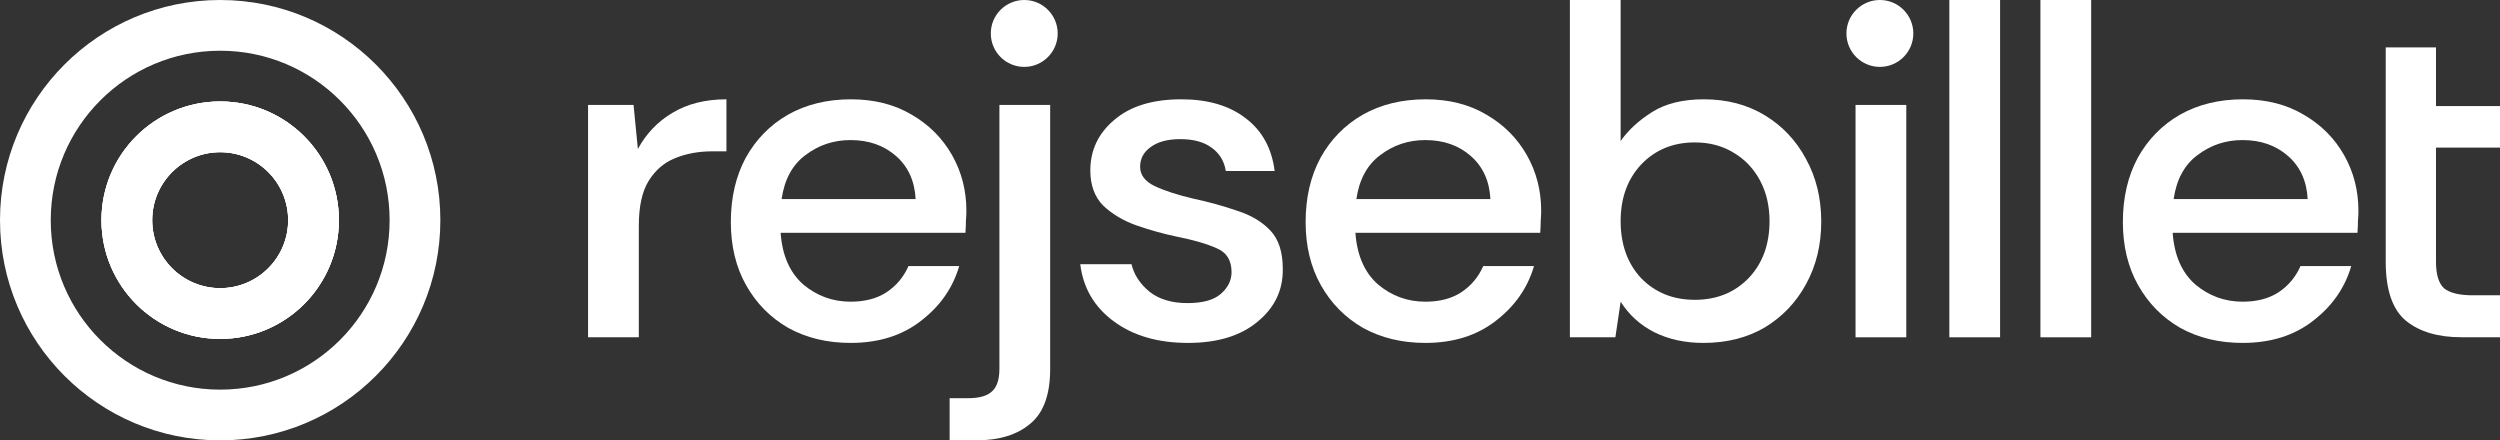
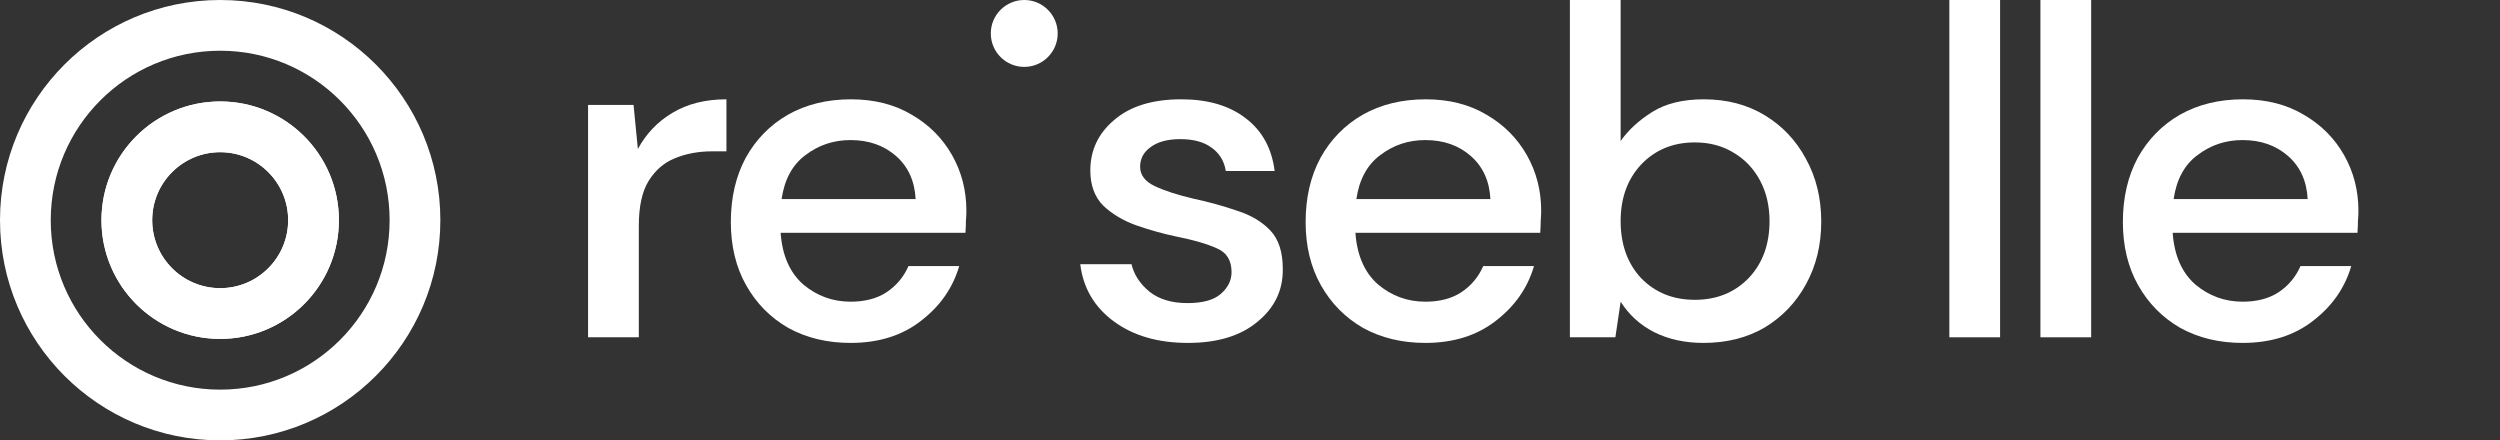
<svg xmlns="http://www.w3.org/2000/svg" width="100%" height="100%" viewBox="0 0 897 158" version="1.1" xml:space="preserve" style="fill-rule:evenodd;clip-rule:evenodd;stroke-linejoin:round;stroke-miterlimit:2;">
  <rect x="0" y="0" width="897" height="158" fill="#333333" stroke="none" />
-   <path d="M78.997,36.405C55.476,36.405 36.404,55.472 36.404,79C36.404,102.528 55.476,121.595 78.997,121.595C102.518,121.595 121.597,102.528 121.597,79C121.597,55.471 102.525,36.405 78.997,36.405ZM78.997,103.396C65.526,103.396 54.608,92.471 54.608,79C54.608,65.528 65.526,54.604 78.997,54.604C92.468,54.604 103.392,65.529 103.392,79C103.392,92.471 92.474,103.396 78.997,103.396Z" style="fill:white;fill-rule:nonzero;" />
  <path d="M78.997,36.405C55.476,36.405 36.404,55.472 36.404,79C36.404,102.528 55.476,121.595 78.997,121.595C102.518,121.595 121.597,102.528 121.597,79C121.597,55.471 102.525,36.405 78.997,36.405ZM78.997,103.396C65.526,103.396 54.608,92.471 54.608,79C54.608,65.528 65.526,54.604 78.997,54.604C92.468,54.604 103.392,65.529 103.392,79C103.392,92.471 92.474,103.396 78.997,103.396Z" style="fill:white;fill-rule:nonzero;" />
  <path d="M78.997,36.405C55.476,36.405 36.404,55.472 36.404,79C36.404,102.528 55.476,121.595 78.997,121.595C102.518,121.595 121.597,102.528 121.597,79C121.597,55.471 102.525,36.405 78.997,36.405ZM78.997,103.396C65.526,103.396 54.608,92.471 54.608,79C54.608,65.528 65.526,54.604 78.997,54.604C92.468,54.604 103.392,65.529 103.392,79C103.392,92.471 92.474,103.396 78.997,103.396Z" style="fill:white;fill-rule:nonzero;" />
  <path d="M78.997,0C35.369,0 0,35.37 0,79C0,122.63 35.369,158 78.997,158C122.625,158 158,122.63 158,79C158,35.37 122.632,0 78.997,0ZM78.997,139.801C45.425,139.801 18.205,112.579 18.205,79C18.205,45.421 45.425,18.199 78.997,18.199C112.568,18.199 139.795,45.421 139.795,79C139.795,112.579 112.575,139.801 78.997,139.801Z" style="fill:white;fill-rule:nonzero;" />
  <path d="M211,121.021L211,37.651L227.319,37.651L228.865,53.451C231.842,47.96 235.965,43.646 241.233,40.509C246.615,37.259 253.085,35.634 260.644,35.634L260.644,54.292L255.662,54.292C250.623,54.292 246.1,55.132 242.092,56.813C238.198,58.382 235.049,61.127 232.644,65.049C230.354,68.859 229.208,74.182 229.208,81.017L229.208,121.021L211,121.021Z" style="fill:white;fill-rule:nonzero;" />
  <path d="M305.17,123.038C296.81,123.038 289.367,121.245 282.839,117.66C276.426,113.962 271.387,108.863 267.723,102.364C264.058,95.865 262.226,88.301 262.226,79.672C262.226,70.932 264.001,63.256 267.551,56.645C271.216,50.033 276.254,44.879 282.667,41.181C289.195,37.483 296.753,35.634 305.342,35.634C313.702,35.634 320.974,37.483 327.158,41.181C333.342,44.767 338.151,49.585 341.587,55.636C345.022,61.687 346.74,68.355 346.74,75.638C346.74,76.759 346.683,77.992 346.568,79.336C346.568,80.569 346.511,81.97 346.397,83.538L280.091,83.538C280.663,91.606 283.354,97.769 288.164,102.028C293.088,106.174 298.757,108.247 305.17,108.247C310.323,108.247 314.618,107.126 318.053,104.885C321.603,102.532 324.237,99.394 325.955,95.472L344.164,95.472C341.873,103.316 337.292,109.872 330.421,115.138C323.665,120.405 315.248,123.038 305.17,123.038ZM305.17,50.257C299.101,50.257 293.718,52.05 289.023,55.636C284.328,59.11 281.465,64.377 280.434,71.436L328.532,71.436C328.188,64.937 325.841,59.782 321.489,55.972C317.137,52.162 311.698,50.257 305.17,50.257Z" style="fill:white;fill-rule:nonzero;" />
-   <path d="M340.725,158L340.725,142.872L347.425,142.872C351.433,142.872 354.296,142.032 356.014,140.351C357.731,138.782 358.59,136.093 358.59,132.283L358.59,37.651L376.799,37.651L376.799,132.451C376.799,141.528 374.451,148.027 369.756,151.949C365.06,155.983 358.533,158 350.173,158L340.725,158Z" style="fill:white;fill-rule:nonzero;" />
  <path d="M426.25,123.038C415.486,123.038 406.61,120.461 399.625,115.306C392.639,110.152 388.631,103.316 387.6,94.8L405.981,94.8C406.897,98.61 409.073,101.916 412.508,104.717C415.944,107.406 420.467,108.751 426.078,108.751C431.575,108.751 435.583,107.63 438.103,105.389C440.622,103.148 441.882,100.571 441.882,97.657C441.882,93.399 440.107,90.542 436.557,89.085C433.121,87.516 428.312,86.116 422.128,84.883C417.318,83.875 412.508,82.53 407.698,80.849C403.003,79.168 399.052,76.815 395.846,73.789C392.754,70.652 391.208,66.45 391.208,61.183C391.208,53.899 394.071,47.848 399.797,43.03C405.522,38.099 413.539,35.634 423.845,35.634C433.35,35.634 441.023,37.875 446.864,42.357C452.818,46.84 456.311,53.171 457.342,61.351L439.821,61.351C439.248,57.765 437.53,54.964 434.667,52.947C431.919,50.93 428.197,49.921 423.502,49.921C418.921,49.921 415.371,50.874 412.852,52.779C410.332,54.572 409.073,56.925 409.073,59.838C409.073,62.752 410.79,65.049 414.226,66.73C417.776,68.411 422.414,69.923 428.14,71.268C433.866,72.501 439.134,73.957 443.943,75.638C448.868,77.207 452.818,79.56 455.796,82.698C458.773,85.836 460.262,90.43 460.262,96.481C460.377,104.101 457.342,110.432 451.158,115.474C445.088,120.517 436.786,123.038 426.25,123.038Z" style="fill:white;fill-rule:nonzero;" />
  <path d="M511.403,123.038C503.044,123.038 495.6,121.245 489.072,117.66C482.659,113.962 477.621,108.863 473.956,102.364C470.291,95.865 468.459,88.301 468.459,79.672C468.459,70.932 470.234,63.256 473.784,56.645C477.449,50.033 482.488,44.879 488.901,41.181C495.428,37.483 502.986,35.634 511.575,35.634C519.935,35.634 527.207,37.483 533.391,41.181C539.575,44.767 544.385,49.585 547.82,55.636C551.256,61.687 552.974,68.355 552.974,75.638C552.974,76.759 552.916,77.992 552.802,79.336C552.802,80.569 552.744,81.97 552.63,83.538L486.324,83.538C486.897,91.606 489.588,97.769 494.397,102.028C499.322,106.174 504.99,108.247 511.403,108.247C516.557,108.247 520.851,107.126 524.287,104.885C527.837,102.532 530.471,99.394 532.188,95.472L550.397,95.472C548.106,103.316 543.526,109.872 536.655,115.138C529.898,120.405 521.481,123.038 511.403,123.038ZM511.403,50.257C505.334,50.257 499.952,52.05 495.256,55.636C490.561,59.11 487.698,64.377 486.667,71.436L534.765,71.436C534.422,64.937 532.074,59.782 527.722,55.972C523.371,52.162 517.931,50.257 511.403,50.257Z" style="fill:white;fill-rule:nonzero;" />
  <path d="M611.203,123.038C604.561,123.038 598.664,121.75 593.51,119.172C588.471,116.595 584.463,112.953 581.486,108.247L579.596,121.021L563.277,121.021L563.277,0L581.486,0L581.486,50.594C584.234,46.672 588.013,43.198 592.823,40.172C597.633,37.147 603.817,35.634 611.375,35.634C619.62,35.634 626.892,37.539 633.191,41.349C639.489,45.159 644.414,50.37 647.964,56.981C651.628,63.592 653.46,71.1 653.46,79.504C653.46,87.909 651.628,95.416 647.964,102.028C644.414,108.527 639.489,113.682 633.191,117.491C626.892,121.189 619.563,123.038 611.203,123.038ZM608.111,107.574C615.899,107.574 622.312,104.997 627.35,99.843C632.389,94.576 634.909,87.74 634.909,79.336C634.909,73.845 633.763,68.971 631.473,64.713C629.183,60.455 626.033,57.149 622.025,54.796C618.017,52.331 613.379,51.098 608.111,51.098C600.324,51.098 593.911,53.731 588.872,58.998C583.948,64.265 581.486,71.044 581.486,79.336C581.486,87.74 583.948,94.576 588.872,99.843C593.911,104.997 600.324,107.574 608.111,107.574Z" style="fill:white;fill-rule:nonzero;" />
-   <rect x="665.768" y="37.651" width="18.208" height="83.37" style="fill:white;fill-rule:nonzero;" />
  <rect x="699.424" y="0" width="18.209" height="121.021" style="fill:white;fill-rule:nonzero;" />
  <rect x="732.102" y="0" width="18.209" height="121.021" style="fill:white;fill-rule:nonzero;" />
  <path d="M804.632,123.038C796.273,123.038 788.829,121.245 782.301,117.66C775.888,113.962 770.85,108.863 767.185,102.364C763.52,95.865 761.688,88.301 761.688,79.672C761.688,70.932 763.463,63.256 767.013,56.645C770.678,50.033 775.717,44.879 782.13,41.181C788.657,37.483 796.215,35.634 804.804,35.634C813.164,35.634 820.436,37.483 826.62,41.181C832.804,44.767 837.614,49.585 841.049,55.636C844.485,61.687 846.203,68.355 846.203,75.638C846.203,76.759 846.145,77.992 846.031,79.336C846.031,80.569 845.974,81.97 845.859,83.538L779.553,83.538C780.126,91.606 782.817,97.769 787.626,102.028C792.551,106.174 798.219,108.247 804.632,108.247C809.786,108.247 814.08,107.126 817.516,104.885C821.066,102.532 823.7,99.394 825.417,95.472L843.626,95.472C841.336,103.316 836.755,109.872 829.884,115.138C823.127,120.405 814.71,123.038 804.632,123.038ZM804.632,50.257C798.563,50.257 793.181,52.05 788.485,55.636C783.79,59.11 780.927,64.377 779.896,71.436L827.994,71.436C827.651,64.937 825.303,59.782 820.951,55.972C816.6,52.162 811.16,50.257 804.632,50.257Z" style="fill:white;fill-rule:nonzero;" />
  <path d="M379.5,12C379.5,18.627 374.127,24 367.5,24C360.873,24 355.5,18.627 355.5,12C355.5,5.373 360.873,0 367.5,0C374.127,0 379.5,5.373 379.5,12Z" style="fill:white;fill-rule:nonzero;" />
-   <path d="M686.5,12C686.5,18.627 681.127,24 674.5,24C667.873,24 662.5,18.627 662.5,12C662.5,5.373 667.873,0 674.5,0C681.127,0 686.5,5.373 686.5,12Z" style="fill:white;fill-rule:nonzero;" />
-   <path d="M883.05,121C874.77,121 868.192,119.049 863.315,115.148C858.438,111.135 856,104.057 856,93.913L856,17L874.033,17L874.033,38.068L897,38.068L897,52.949L874.033,52.949L874.033,93.913C874.033,98.483 874.997,101.66 876.925,103.444C878.967,105.116 882.426,105.952 887.303,105.952L897,105.952L897,121L883.05,121Z" style="fill:white;fill-rule:nonzero;" />
</svg>